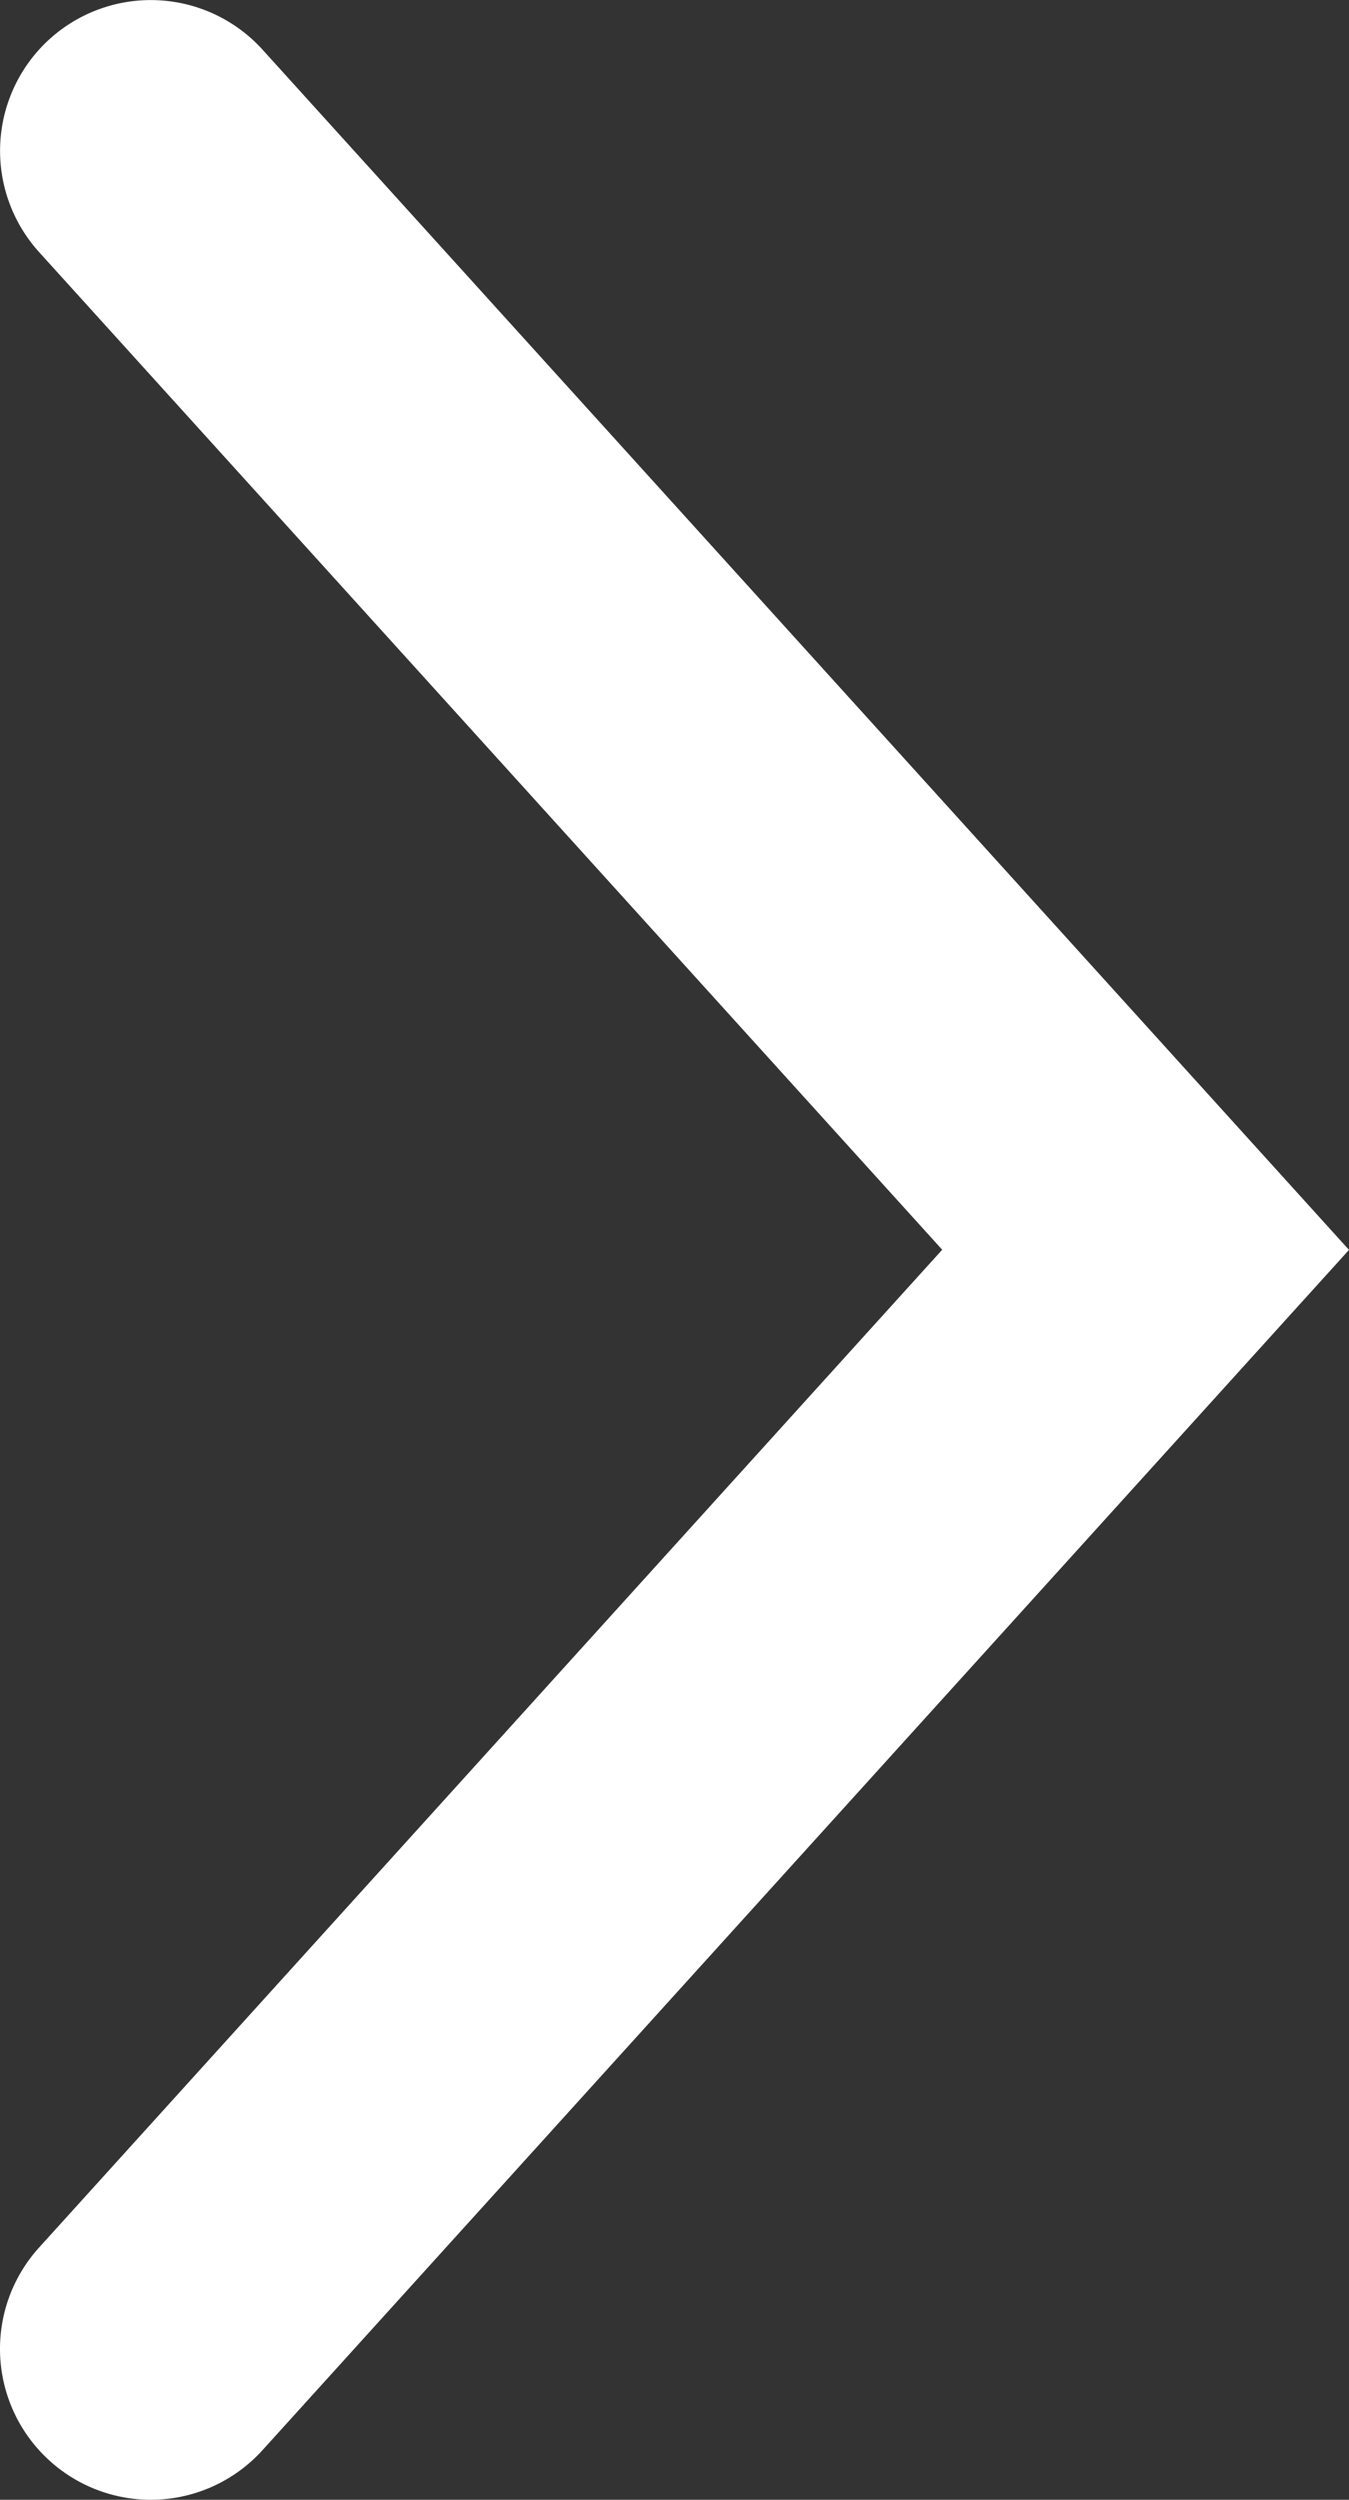
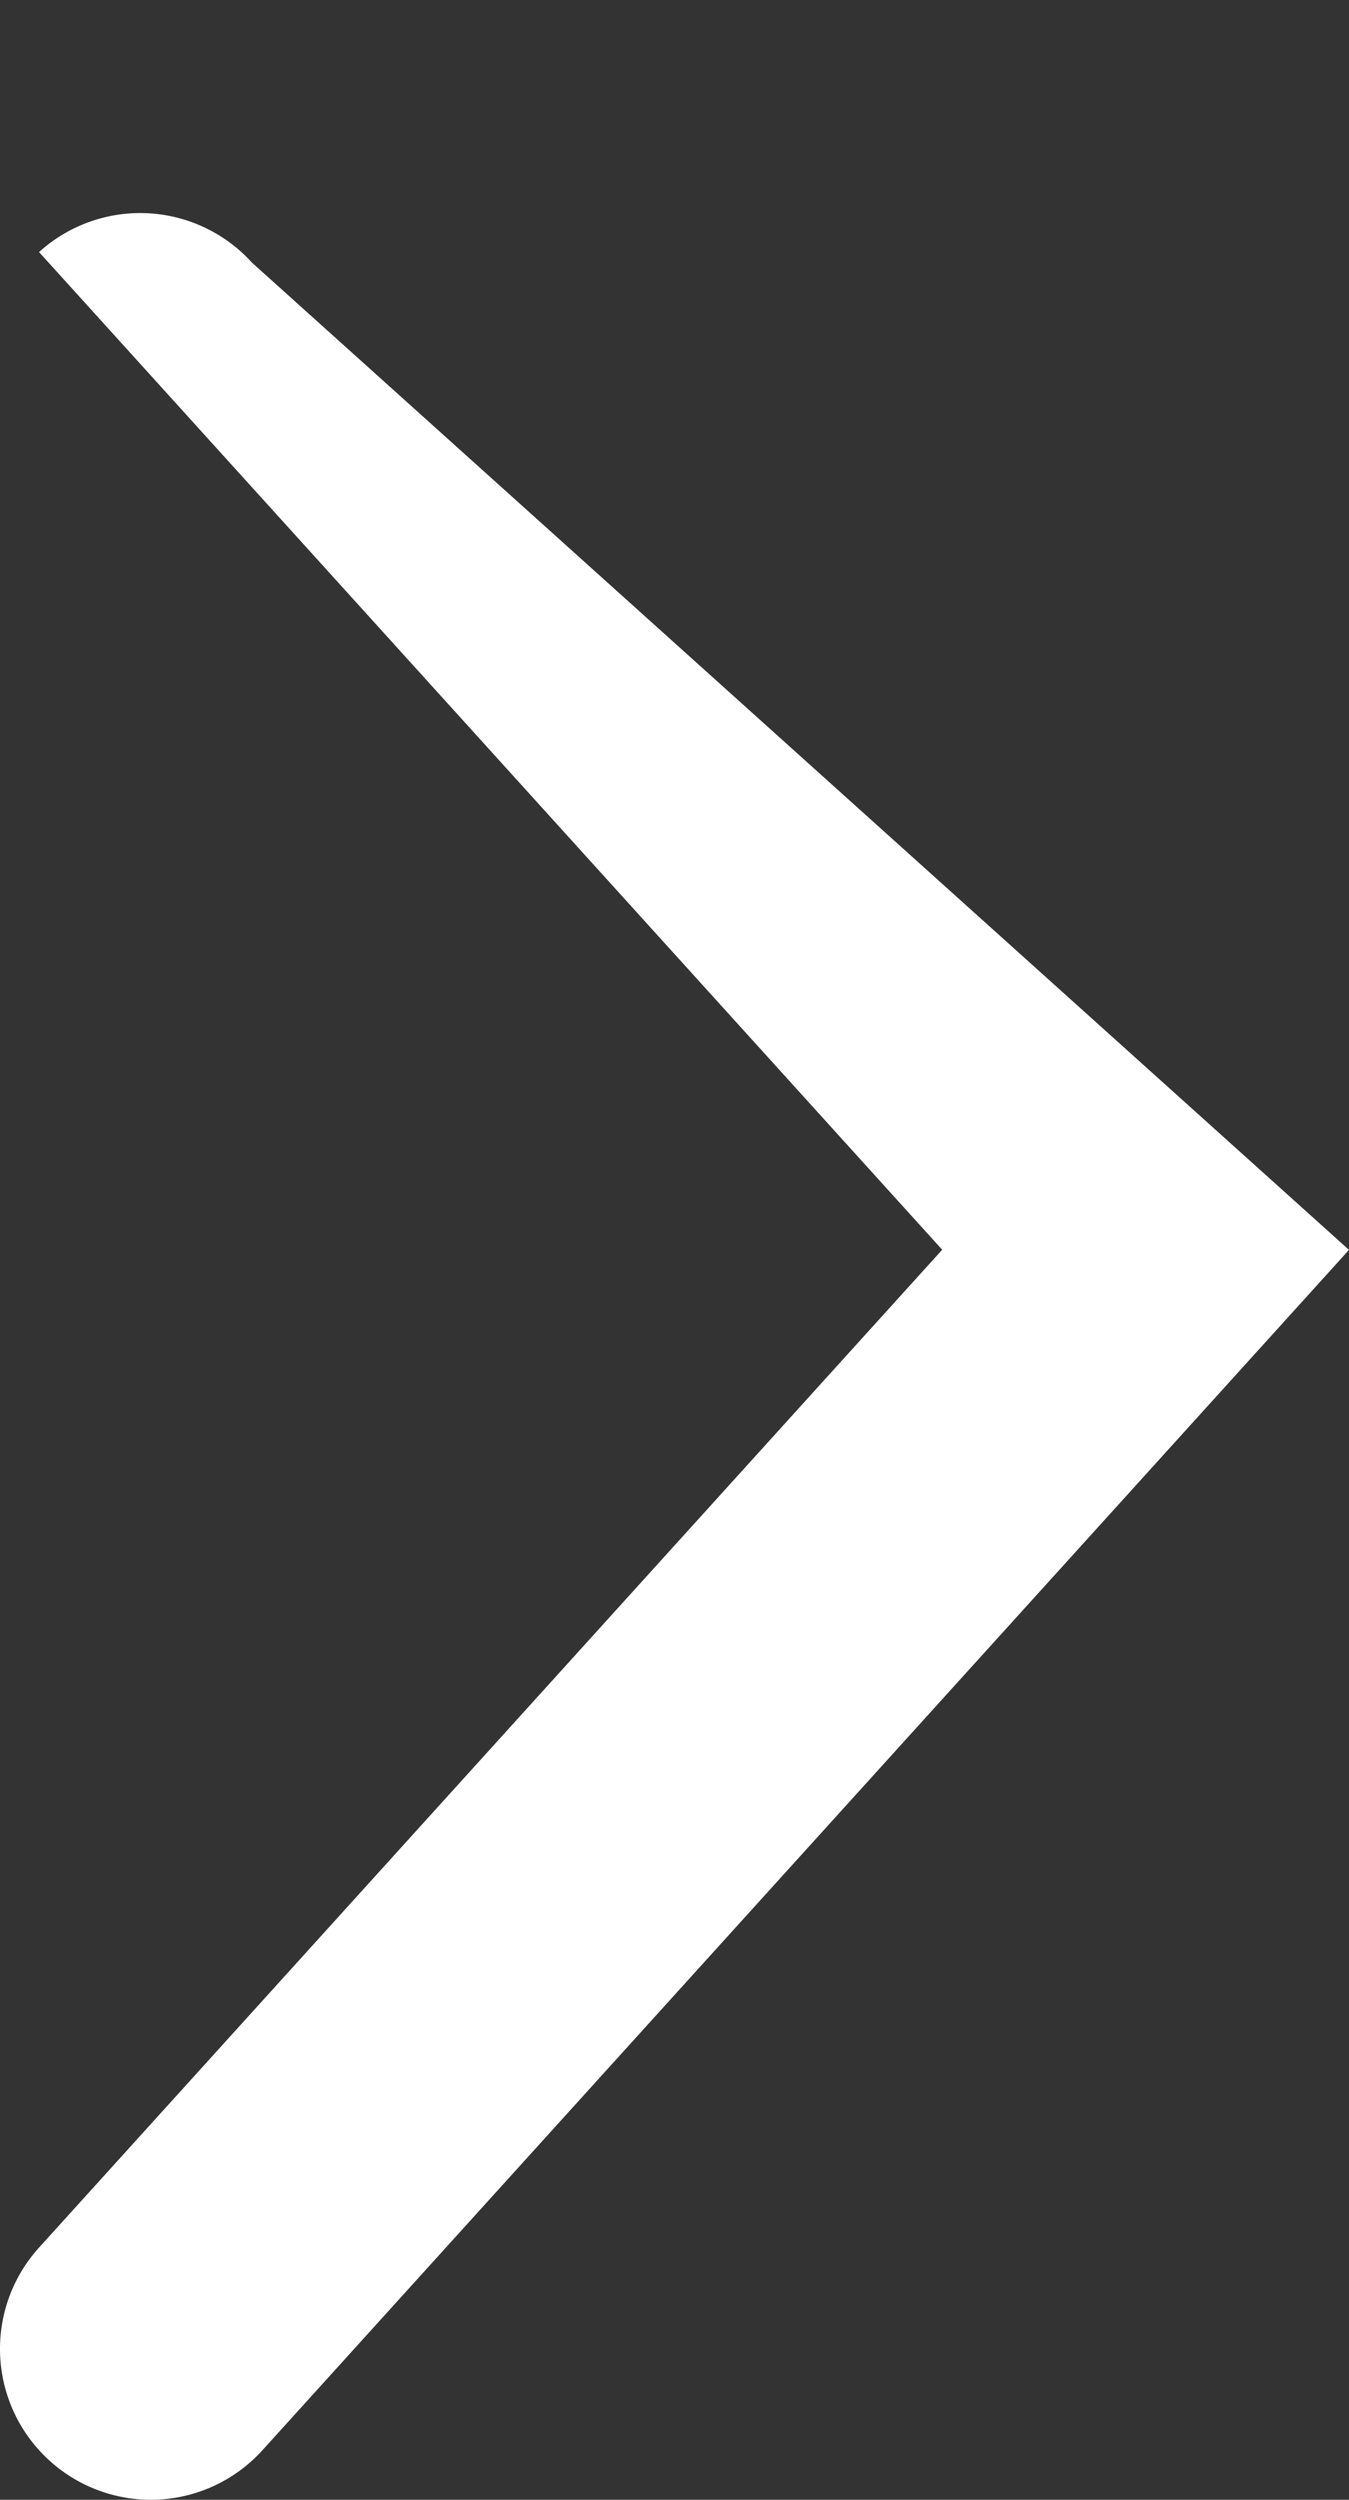
<svg xmlns="http://www.w3.org/2000/svg" width="8.947" height="16.572" viewBox="0 0 8.947 16.572">
  <rect x="0" y="0" width="8.947" height="16.572" fill="#333333" stroke="none" />
-   <path d="M0,15.572a1,1,0,0,1-.671-.259A1,1,0,0,1-.741,13.9l5.99-6.615L-.741.671A1,1,0,0,1-.671-.741a1,1,0,0,1,1.412.07L7.947,7.286.741,15.243A1,1,0,0,1,0,15.572Z" transform="translate(1 1)" fill="#fff" />
+   <path d="M0,15.572a1,1,0,0,1-.671-.259A1,1,0,0,1-.741,13.9l5.99-6.615L-.741.671a1,1,0,0,1,1.412.07L7.947,7.286.741,15.243A1,1,0,0,1,0,15.572Z" transform="translate(1 1)" fill="#fff" />
</svg>